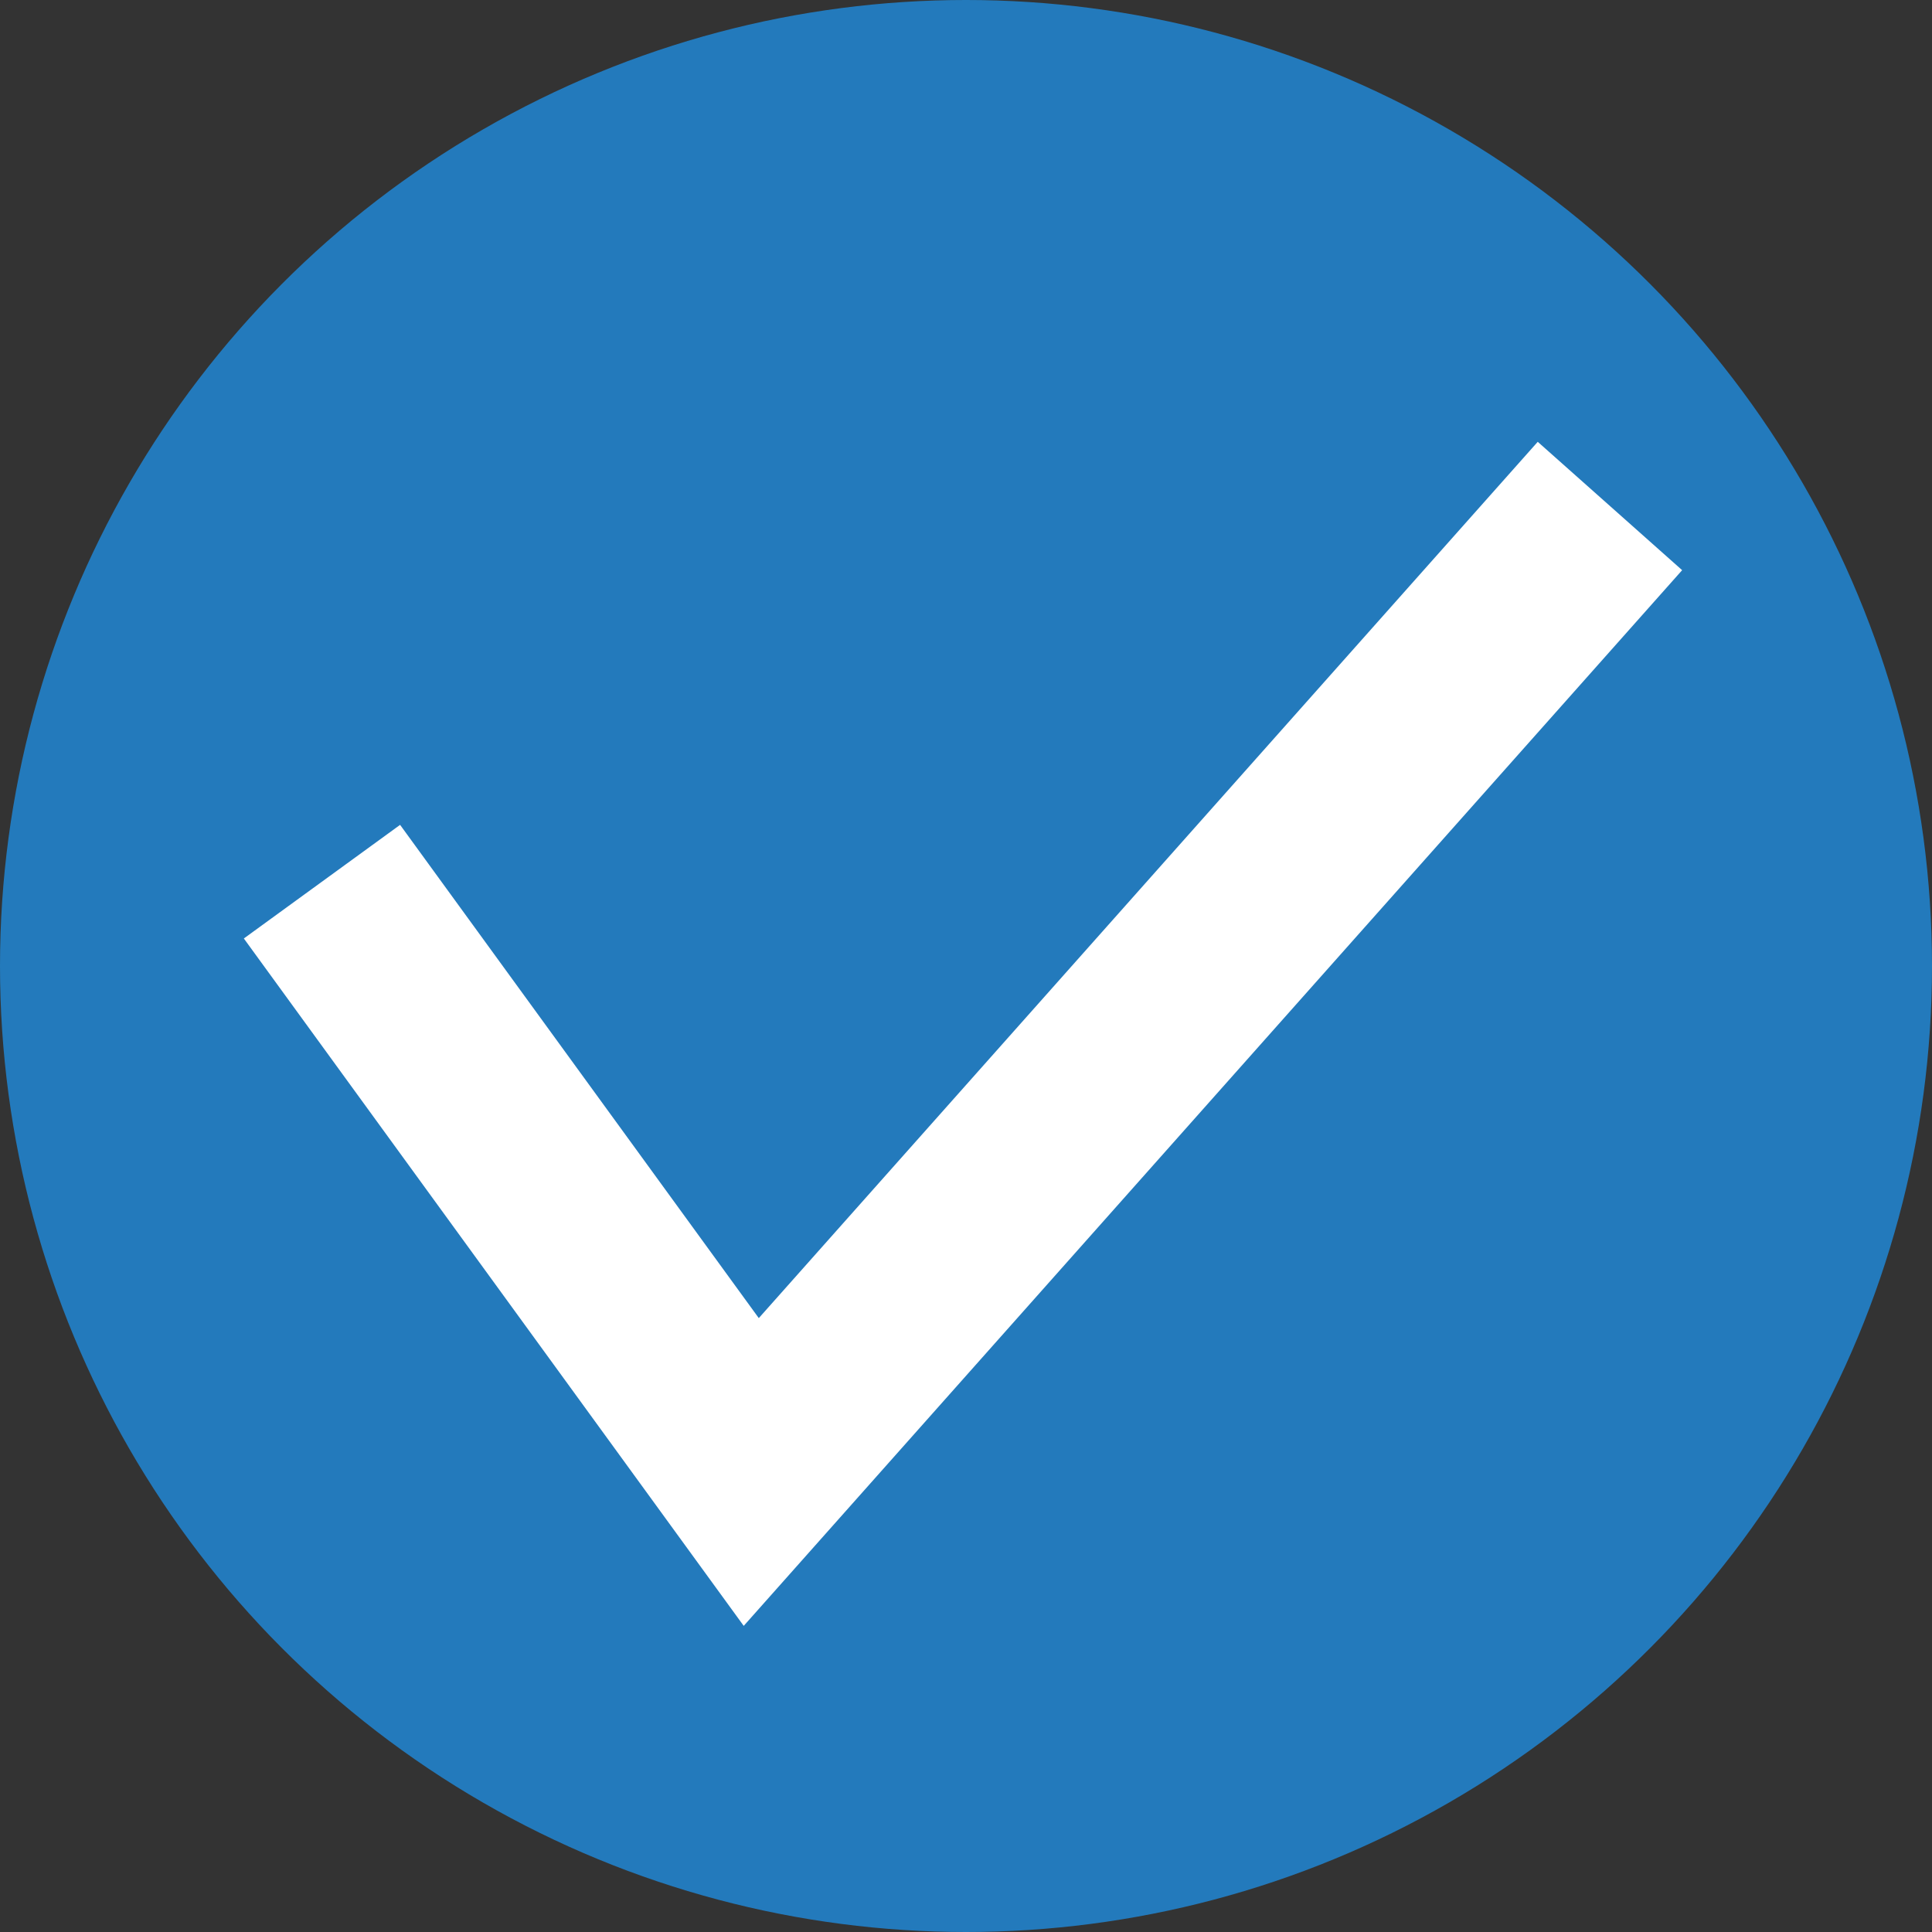
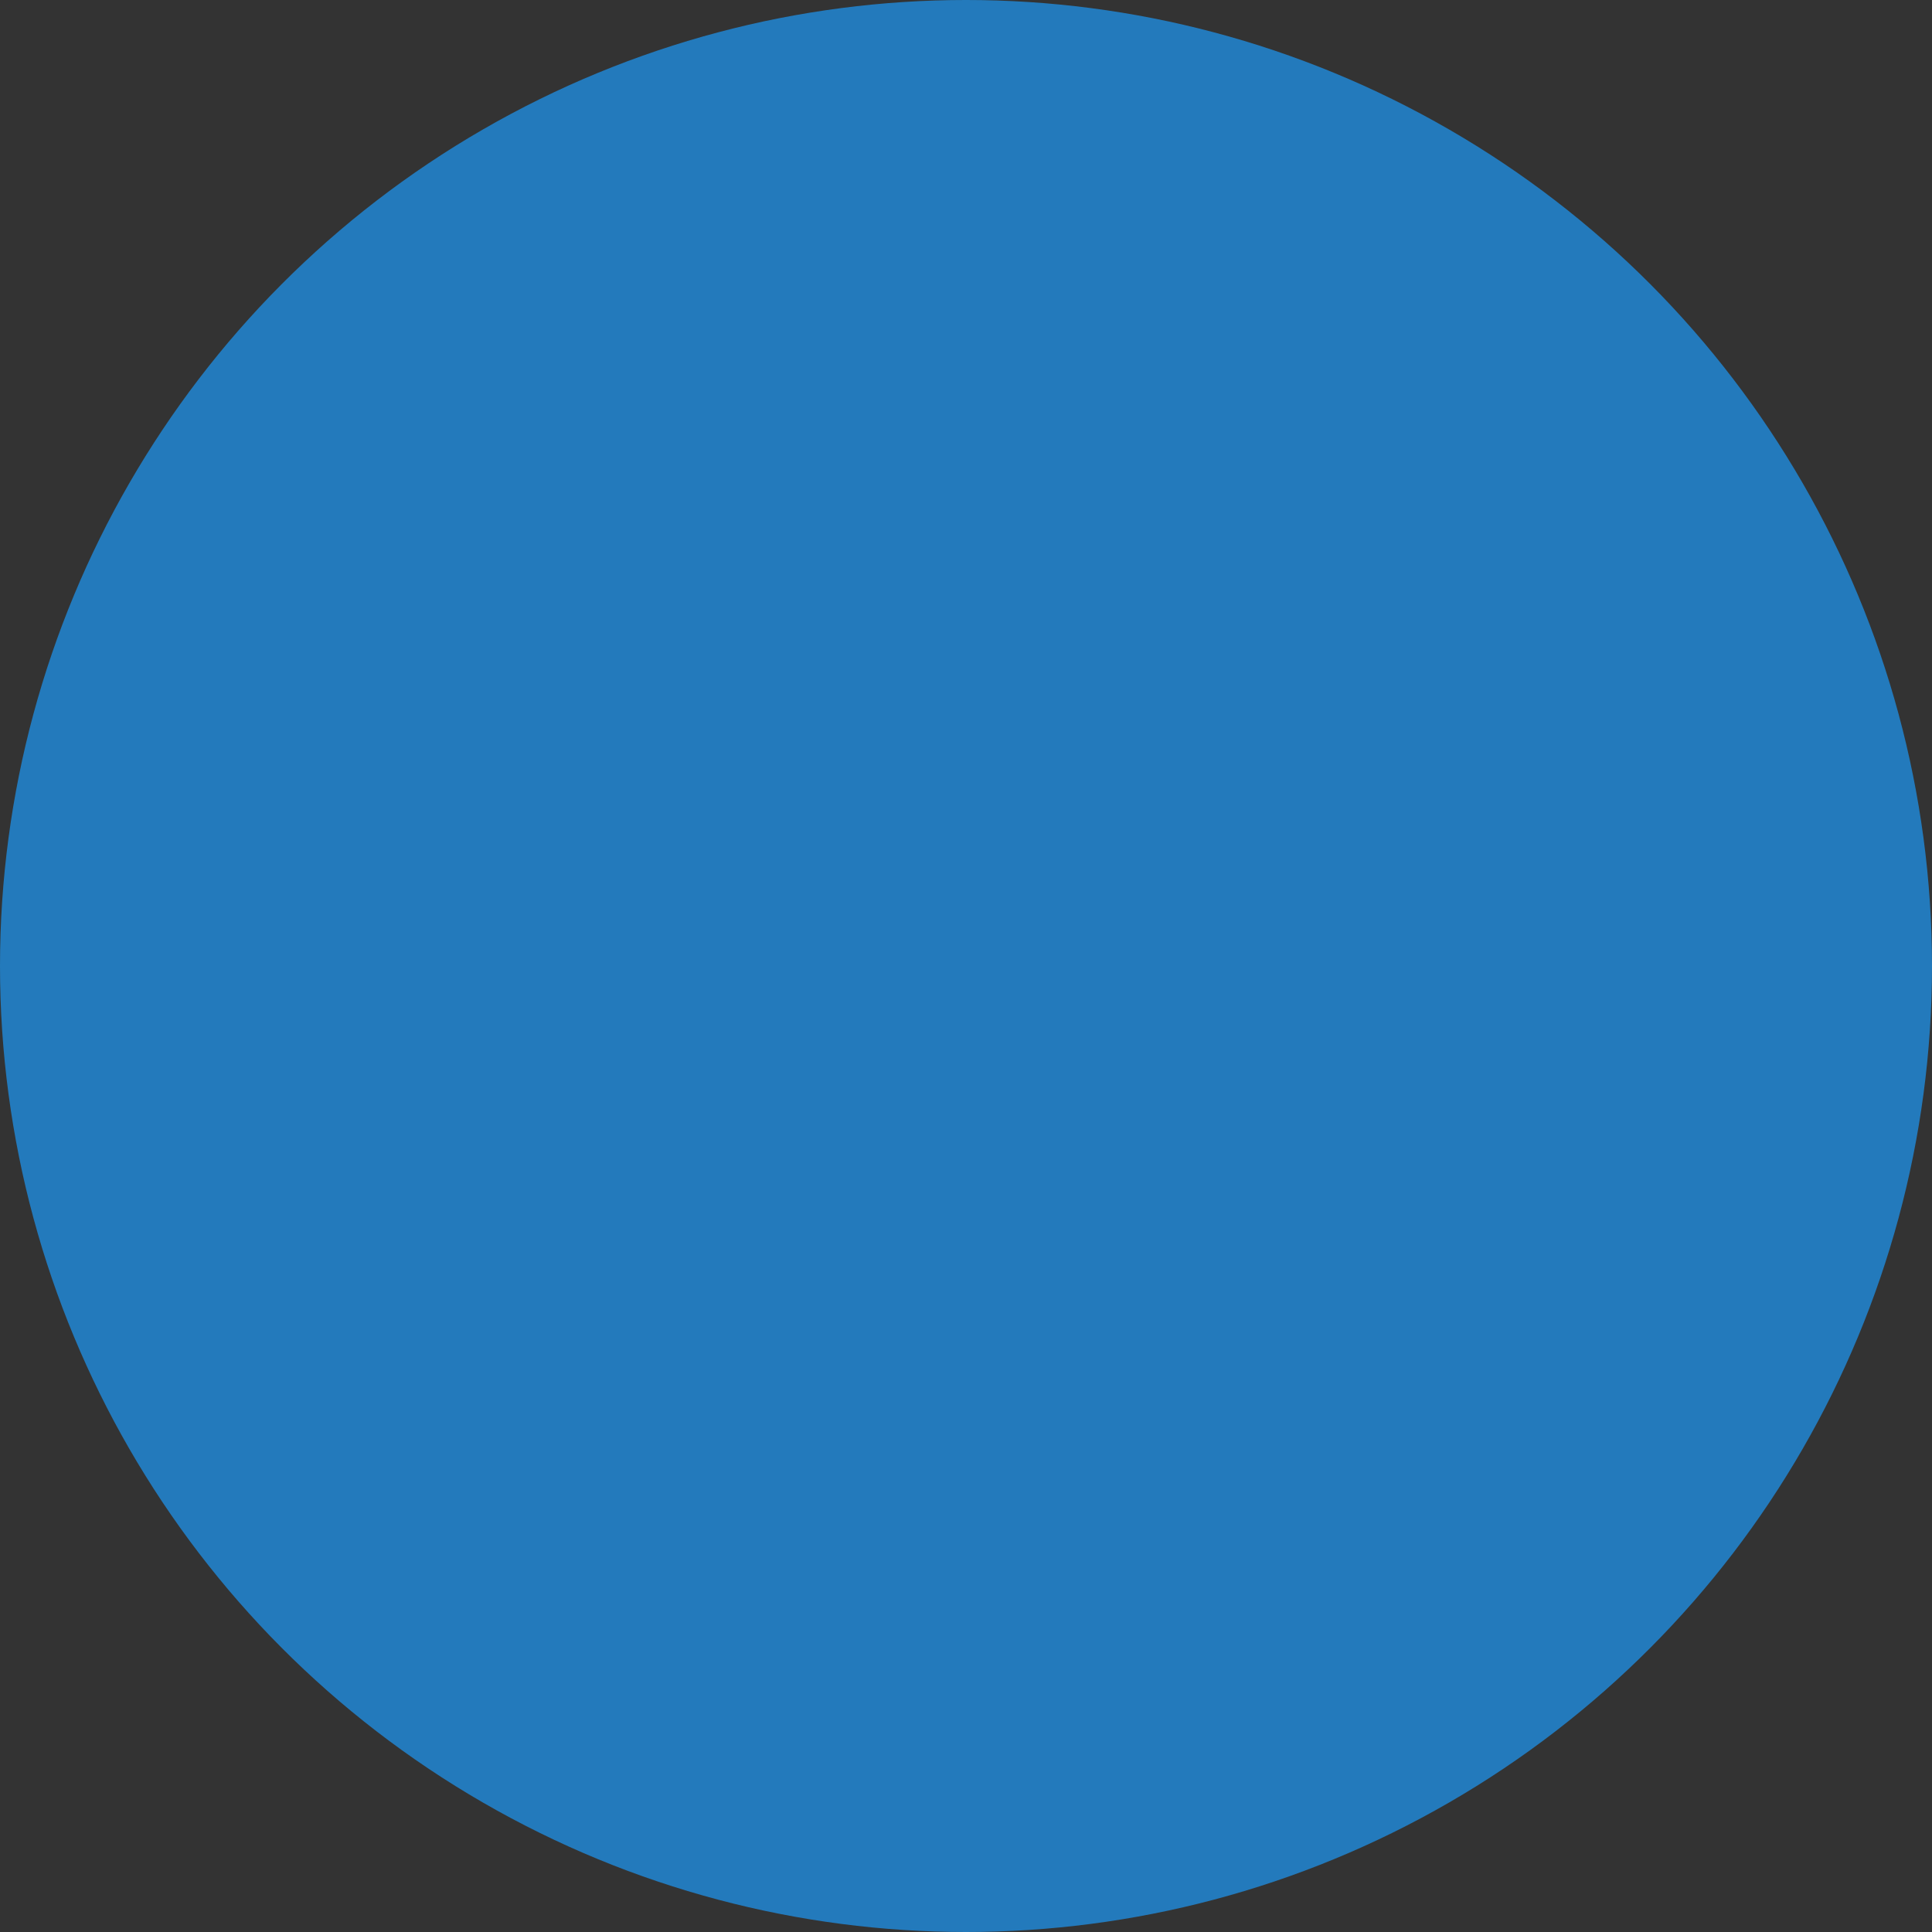
<svg xmlns="http://www.w3.org/2000/svg" width="20" height="20" viewBox="0 0 20 20" fill="none">
  <rect x="0" y="0" width="20" height="20" fill="#333333" stroke="none" />
  <circle cx="10" cy="10" r="10" fill="#237ABC" />
-   <path d="M3.333 9.127L7.777 15.238L16.666 5.238" stroke="white" stroke-width="2" />
</svg>